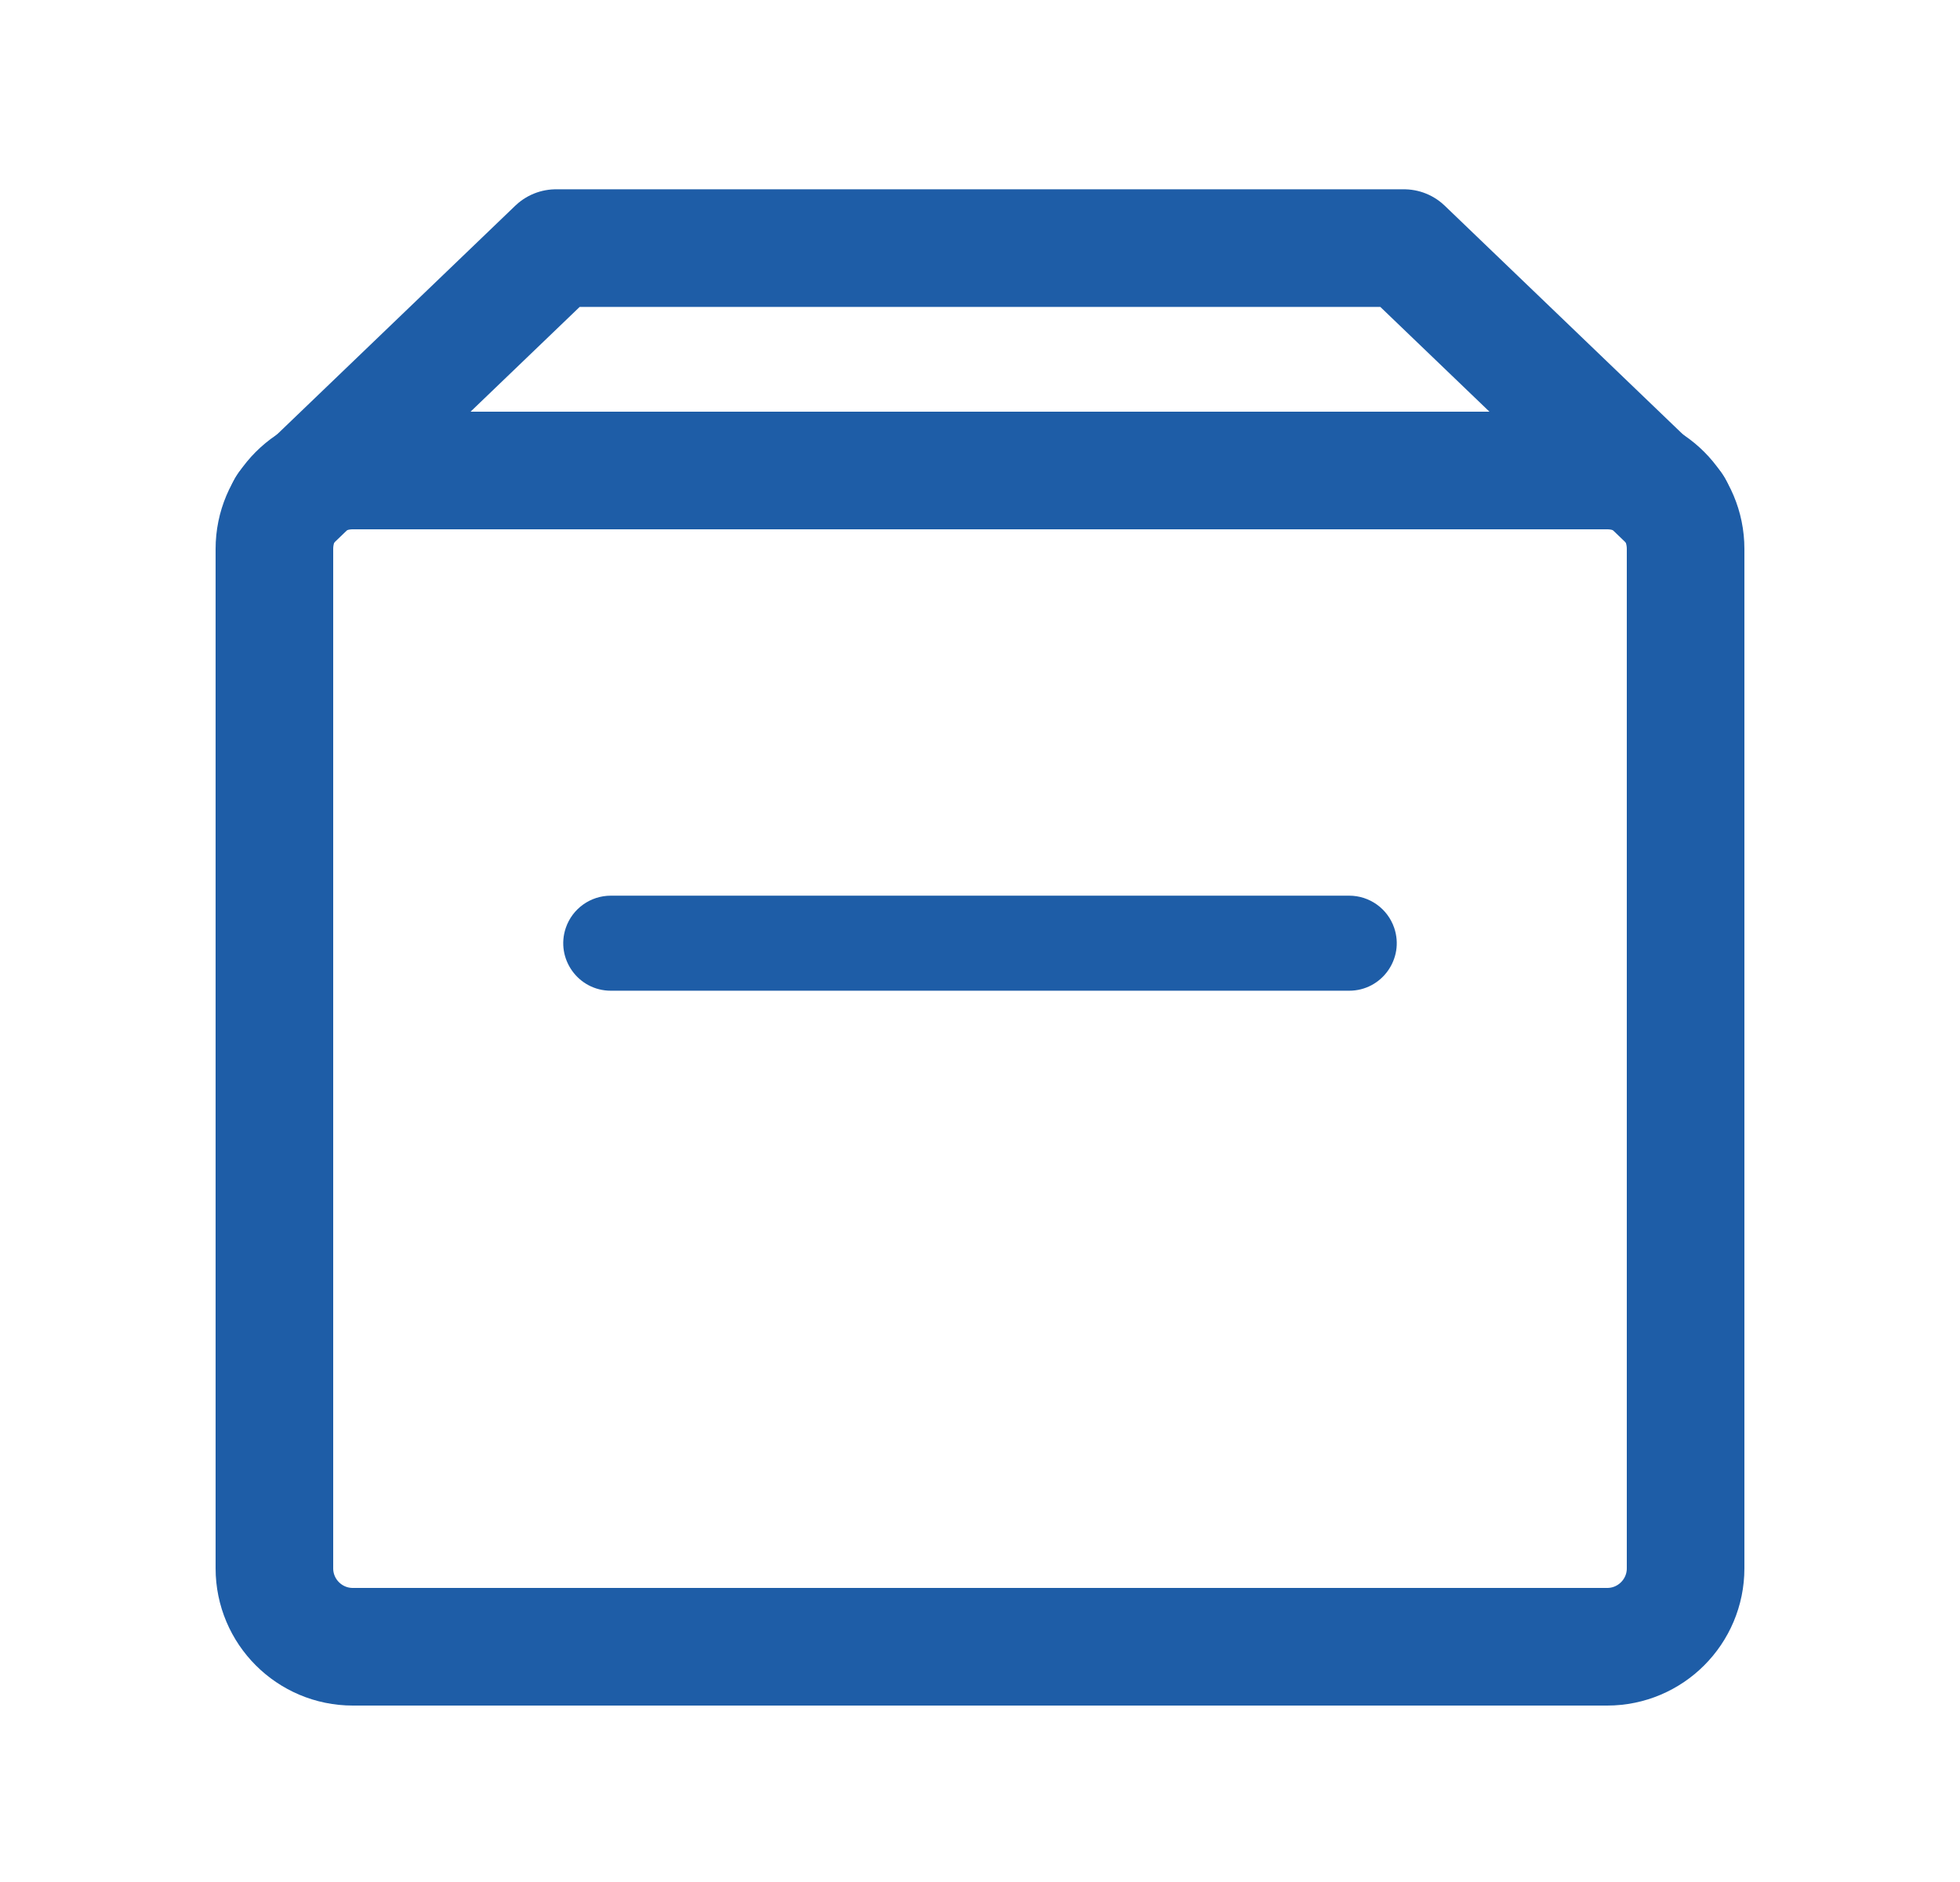
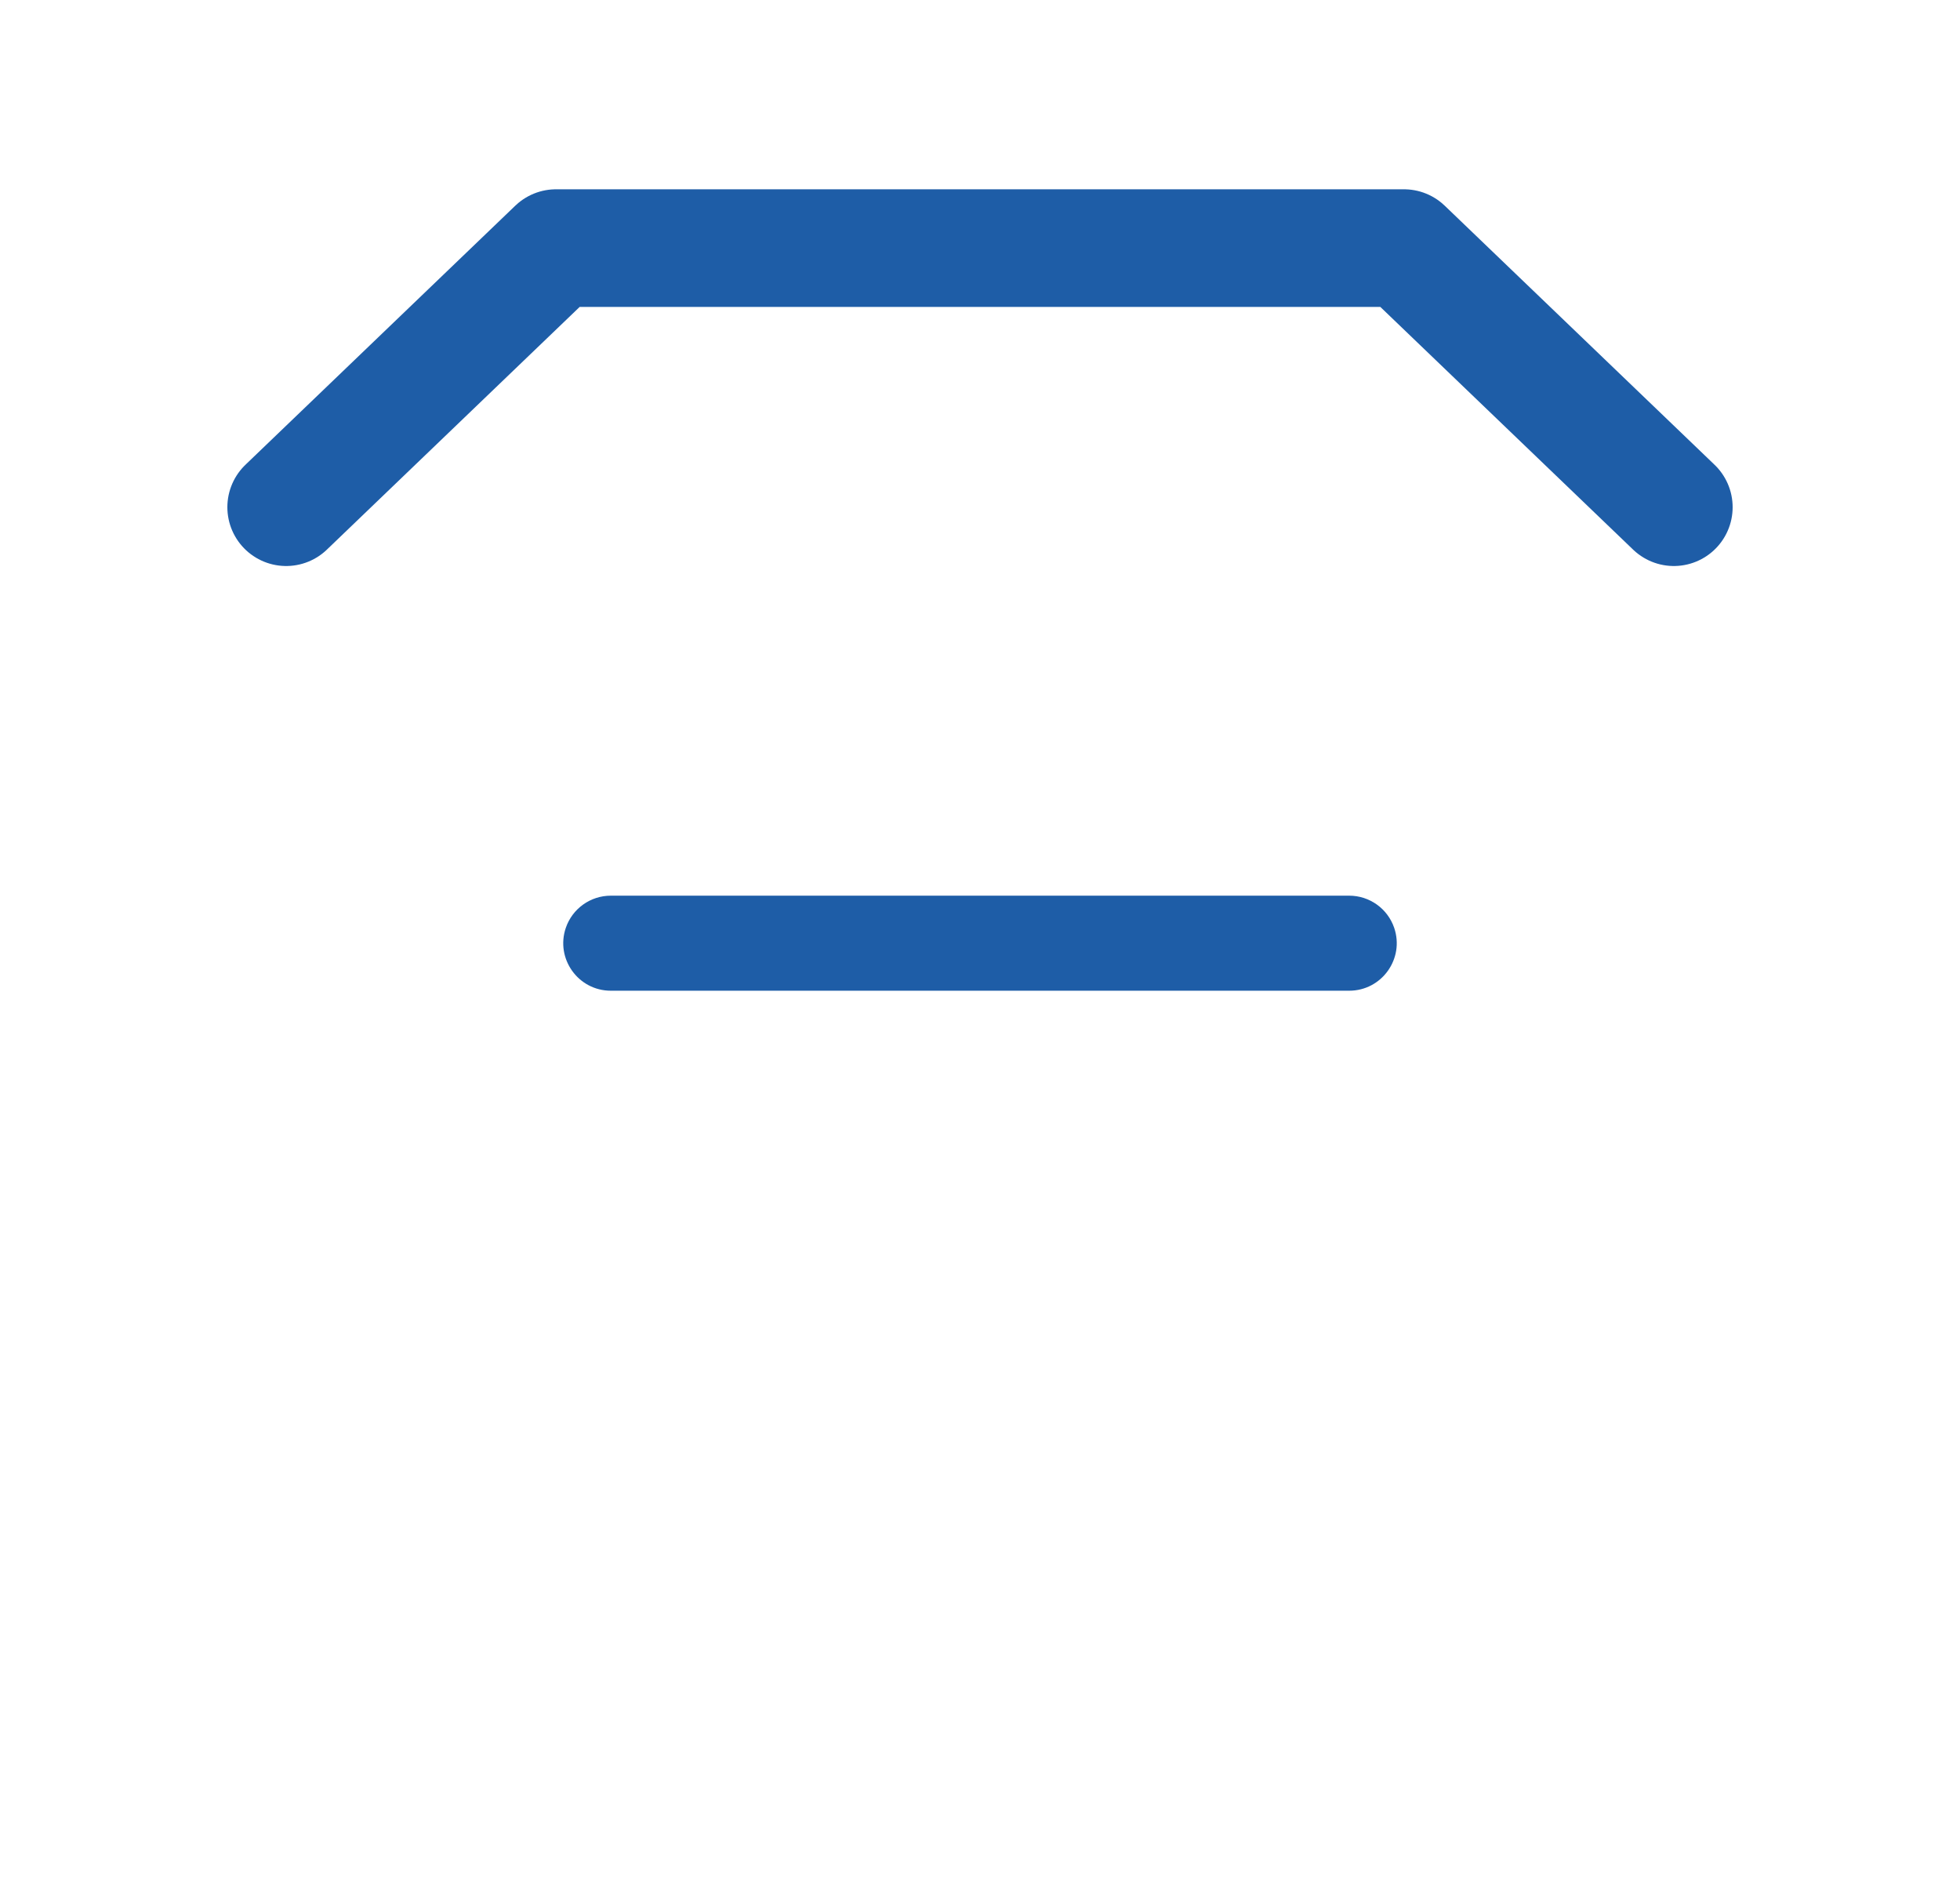
<svg xmlns="http://www.w3.org/2000/svg" width="25" height="24" viewBox="0 0 25 24" fill="none">
  <g id="2çº¸çicon">
-     <path id="Vector" d="M20.5 6H4.5C3.948 6 3.5 6.448 3.5 7V20C3.5 20.552 3.948 21 4.5 21H20.5C21.052 21 21.5 20.552 21.5 20V7C21.5 6.448 21.052 6 20.5 6Z" stroke="#1E5DA7" stroke-width="1.5" stroke-linejoin="round" />
    <path id="Rectangle 269" d="M7.217 11.832C7.301 11.587 7.531 11.422 7.791 11.422H17.209C17.469 11.422 17.699 11.587 17.783 11.832V11.832C17.917 12.225 17.625 12.634 17.209 12.634H7.791C7.375 12.634 7.083 12.225 7.217 11.832V11.832Z" fill="#1E5DA7" />
    <path id="Vector_2" d="M3.65 6.468L7.092 3.164H17.908L21.35 6.468" stroke="#1E5DA7" stroke-width="1.5" stroke-linecap="round" stroke-linejoin="round" />
  </g>
</svg>